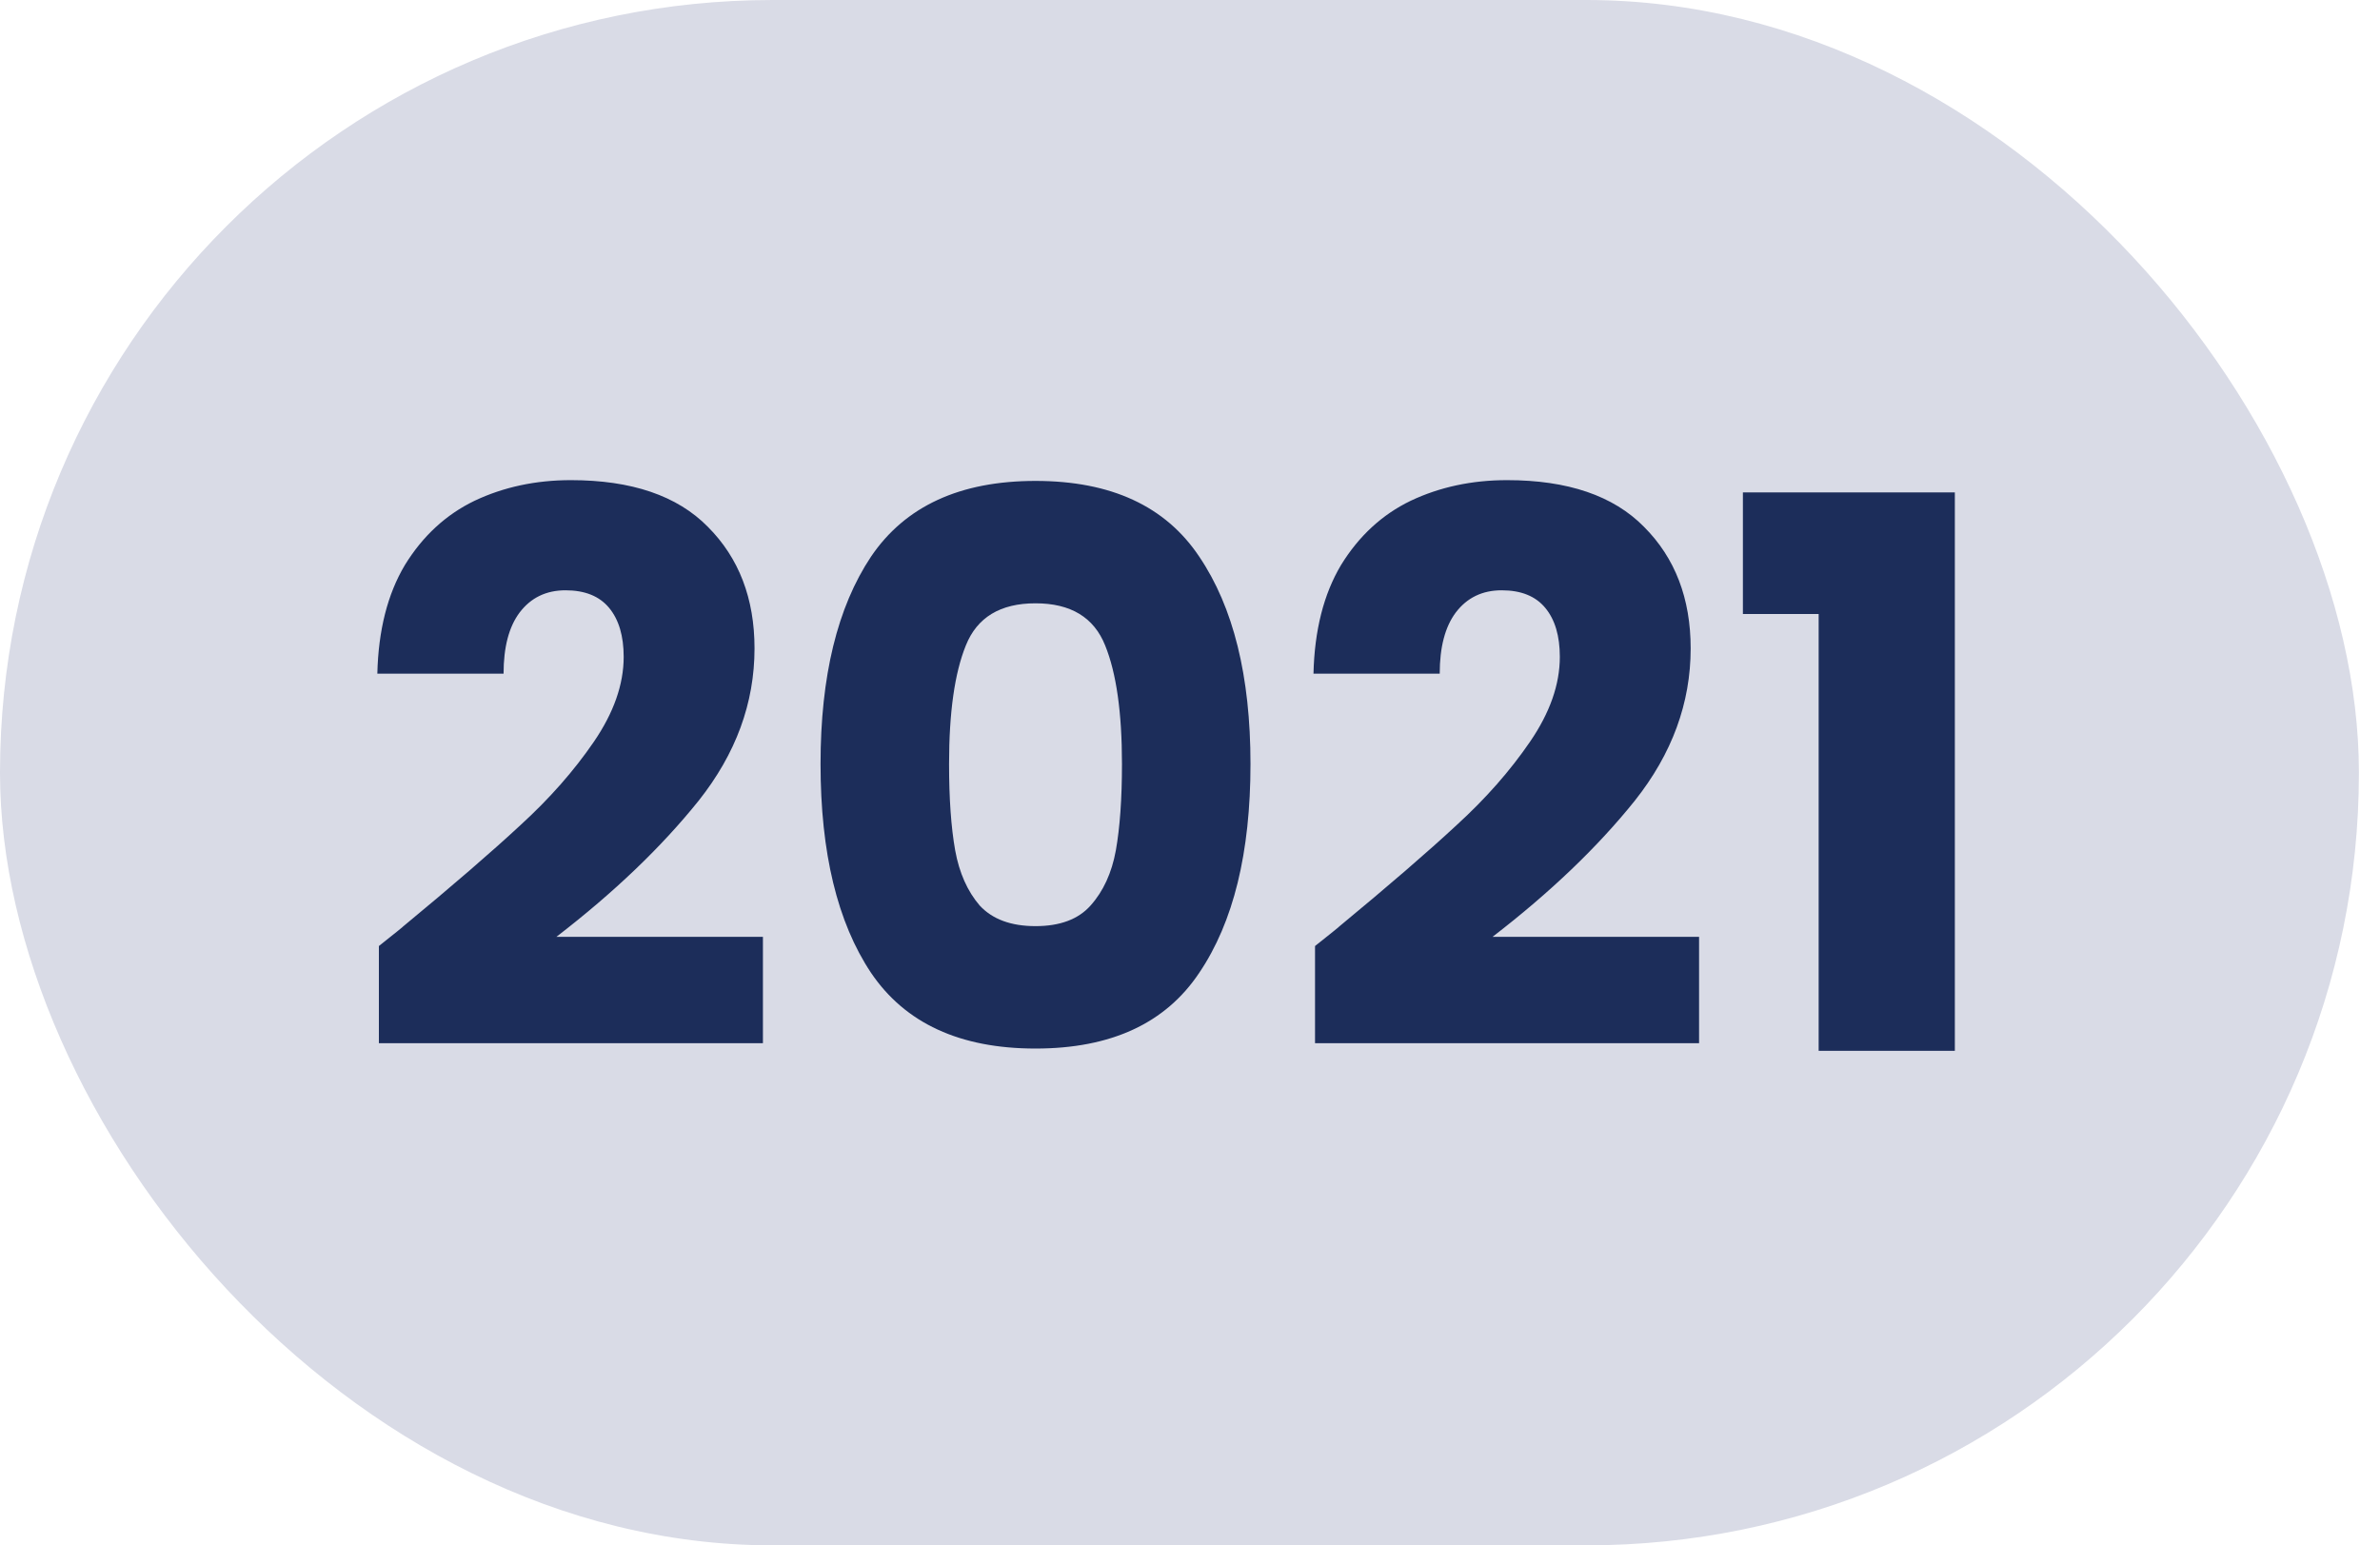
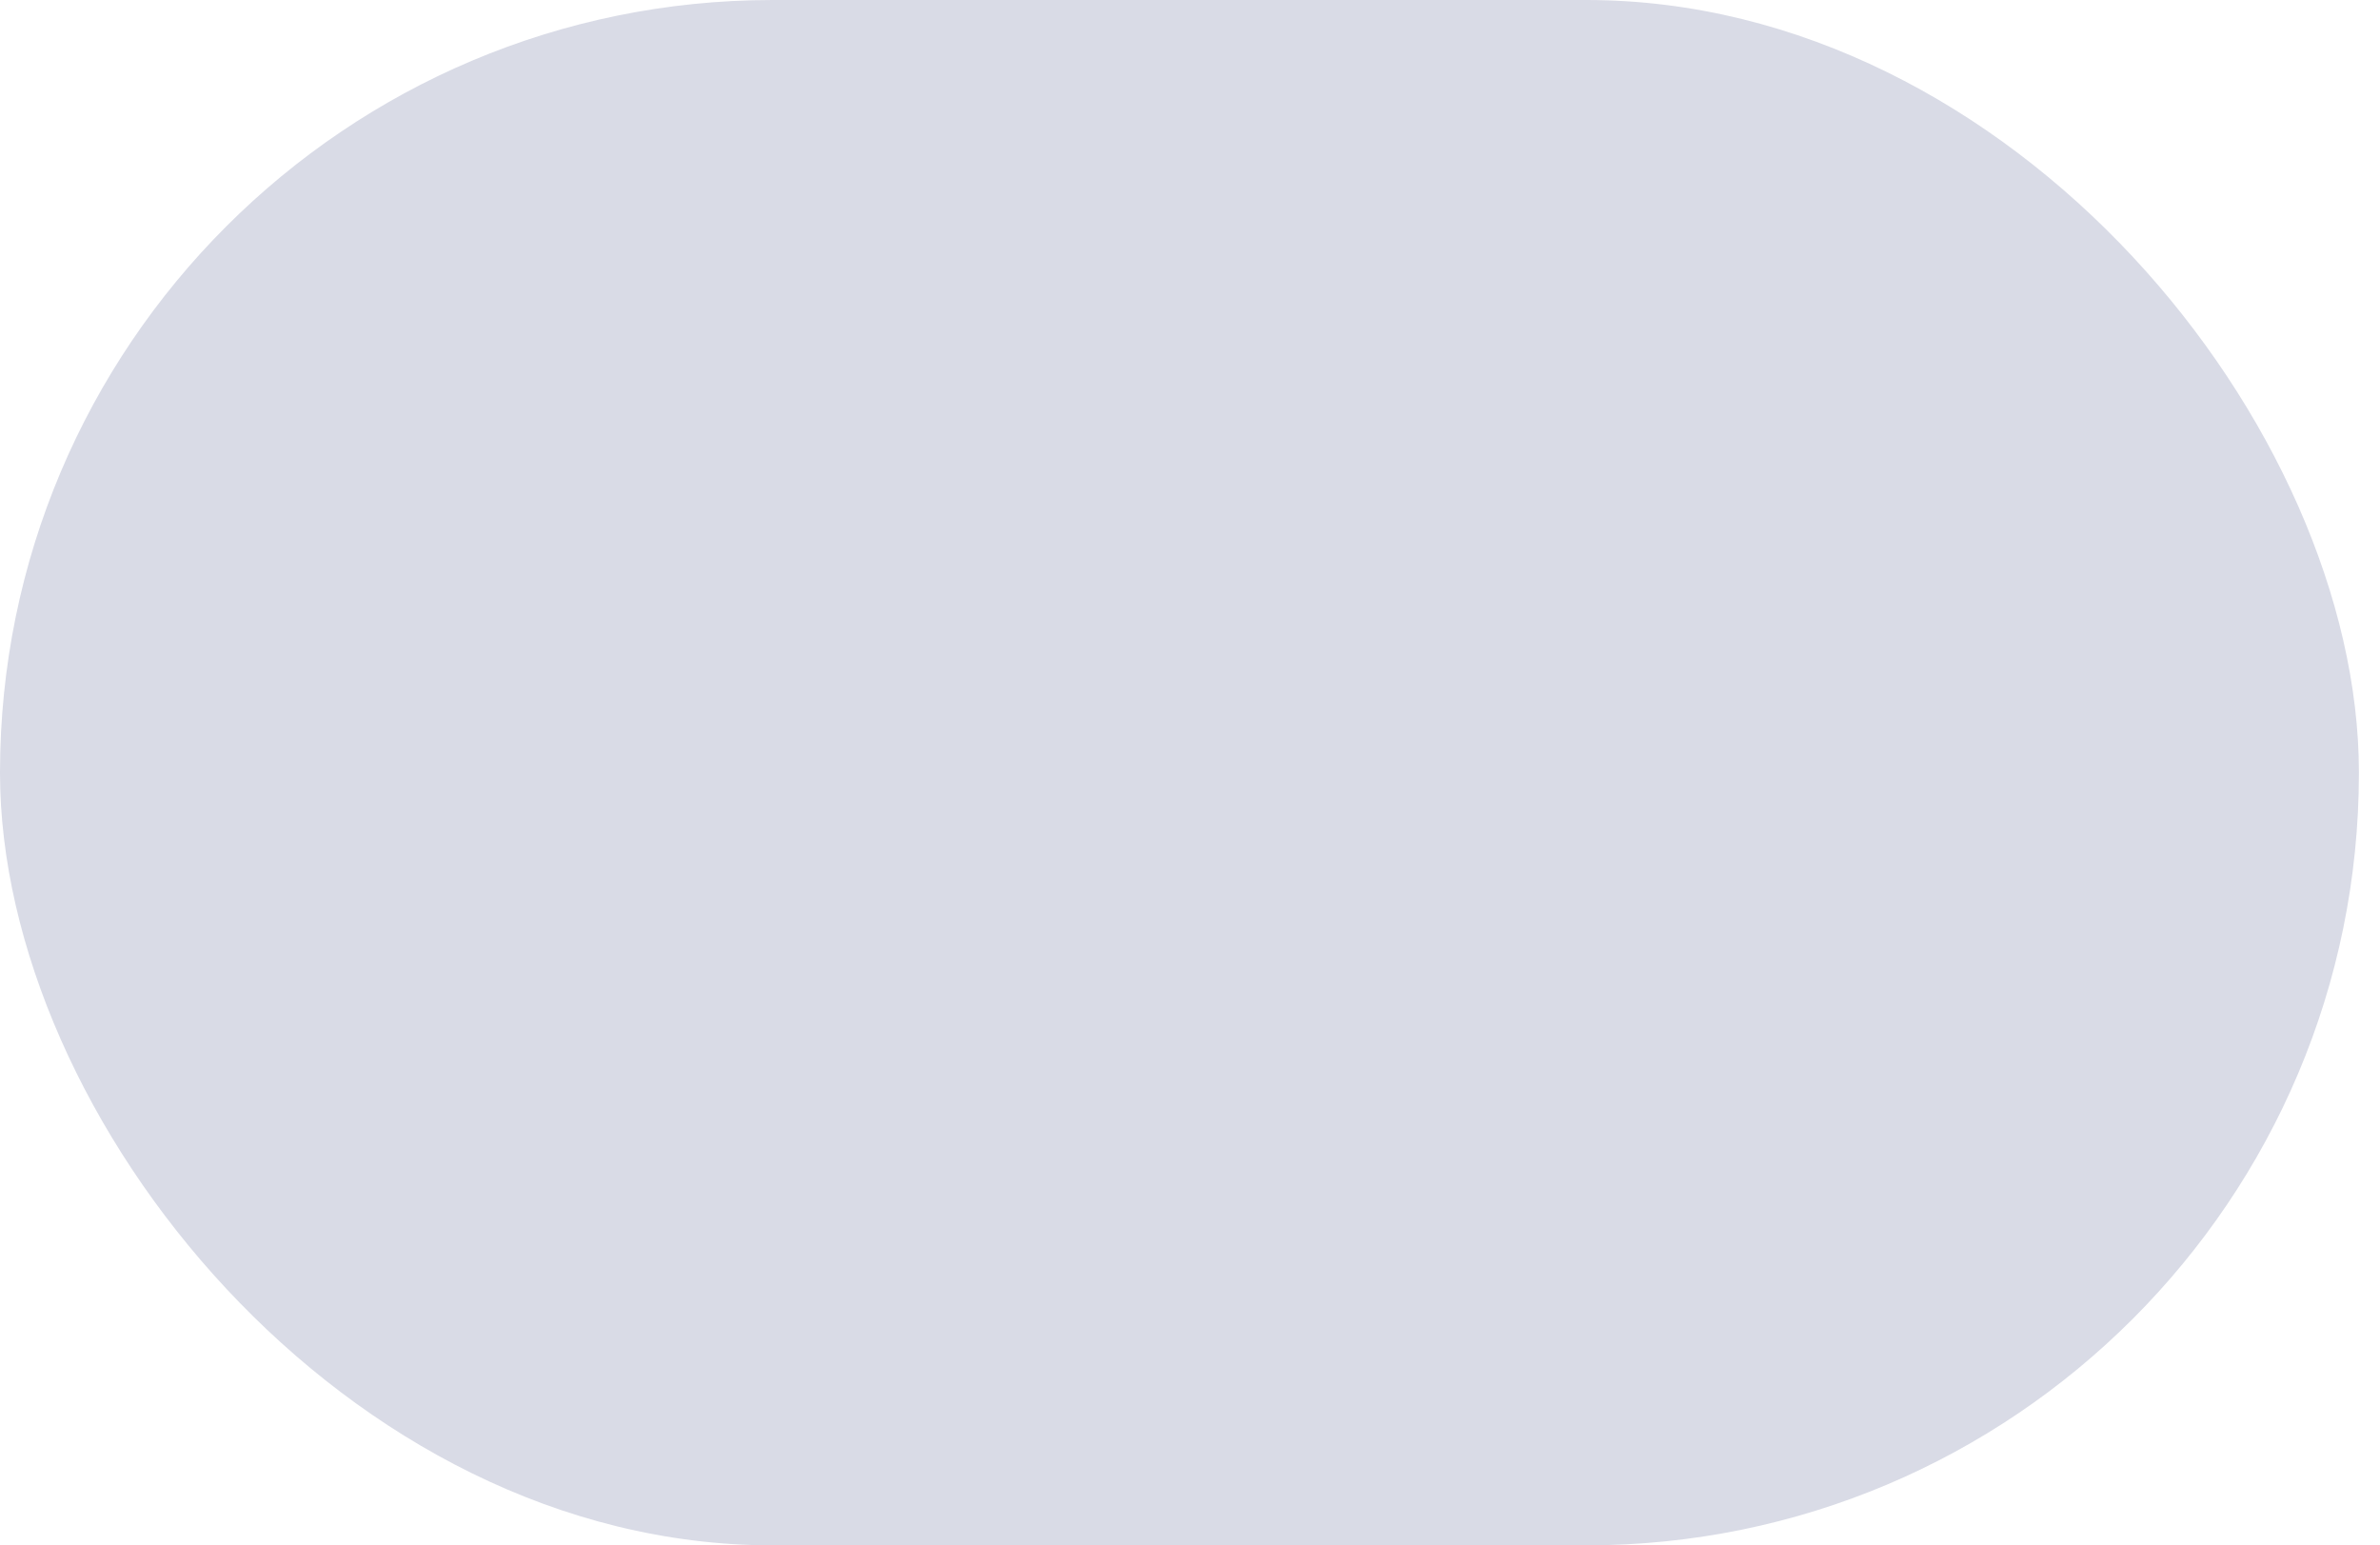
<svg xmlns="http://www.w3.org/2000/svg" width="77" height="50" viewBox="0 0 77 50" fill="none">
  <rect width="76.318" height="50" rx="25" fill="#D9DBE6" />
-   <path d="M12.258 30.609C12.819 30.163 13.074 29.957 13.025 29.99C14.642 28.654 15.913 27.556 16.837 26.698C17.777 25.84 18.569 24.941 19.213 24C19.856 23.06 20.178 22.144 20.178 21.253C20.178 20.576 20.021 20.048 19.708 19.669C19.394 19.289 18.924 19.099 18.297 19.099C17.67 19.099 17.175 19.339 16.812 19.817C16.465 20.279 16.292 20.939 16.292 21.797H12.208C12.241 20.395 12.538 19.223 13.099 18.282C13.677 17.342 14.428 16.649 15.352 16.203C16.292 15.758 17.332 15.535 18.47 15.535C20.434 15.535 21.911 16.038 22.901 17.045C23.907 18.052 24.411 19.363 24.411 20.98C24.411 22.746 23.808 24.388 22.604 25.906C21.399 27.408 19.865 28.876 18 30.312H24.683V33.752H12.258V30.609ZM26.547 24.718C26.547 21.88 27.091 19.644 28.18 18.01C29.286 16.377 31.06 15.56 33.502 15.56C35.944 15.56 37.71 16.377 38.799 18.01C39.904 19.644 40.457 21.88 40.457 24.718C40.457 27.589 39.904 29.842 38.799 31.475C37.71 33.109 35.944 33.926 33.502 33.926C31.06 33.926 29.286 33.109 28.18 31.475C27.091 29.842 26.547 27.589 26.547 24.718ZM36.299 24.718C36.299 23.051 36.117 21.773 35.754 20.881C35.391 19.974 34.64 19.52 33.502 19.52C32.363 19.52 31.613 19.974 31.249 20.881C30.886 21.773 30.705 23.051 30.705 24.718C30.705 25.84 30.771 26.772 30.903 27.515C31.035 28.241 31.299 28.835 31.695 29.297C32.108 29.743 32.71 29.965 33.502 29.965C34.294 29.965 34.888 29.743 35.284 29.297C35.697 28.835 35.969 28.241 36.101 27.515C36.233 26.772 36.299 25.84 36.299 24.718ZM42.545 30.609C43.106 30.163 43.362 29.957 43.312 29.99C44.929 28.654 46.2 27.556 47.124 26.698C48.065 25.84 48.856 24.941 49.5 24C50.144 23.06 50.465 22.144 50.465 21.253C50.465 20.576 50.309 20.048 49.995 19.669C49.682 19.289 49.211 19.099 48.584 19.099C47.957 19.099 47.462 19.339 47.099 19.817C46.753 20.279 46.579 20.939 46.579 21.797H42.495C42.528 20.395 42.825 19.223 43.386 18.282C43.964 17.342 44.715 16.649 45.639 16.203C46.579 15.758 47.619 15.535 48.758 15.535C50.721 15.535 52.198 16.038 53.188 17.045C54.195 18.052 54.698 19.363 54.698 20.98C54.698 22.746 54.096 24.388 52.891 25.906C51.687 27.408 50.152 28.876 48.287 30.312H54.97V33.752H42.545V30.609ZM56.388 19.867V15.931H63.245V34H58.839V19.867H56.388Z" fill="#1C2D5A" />
</svg>